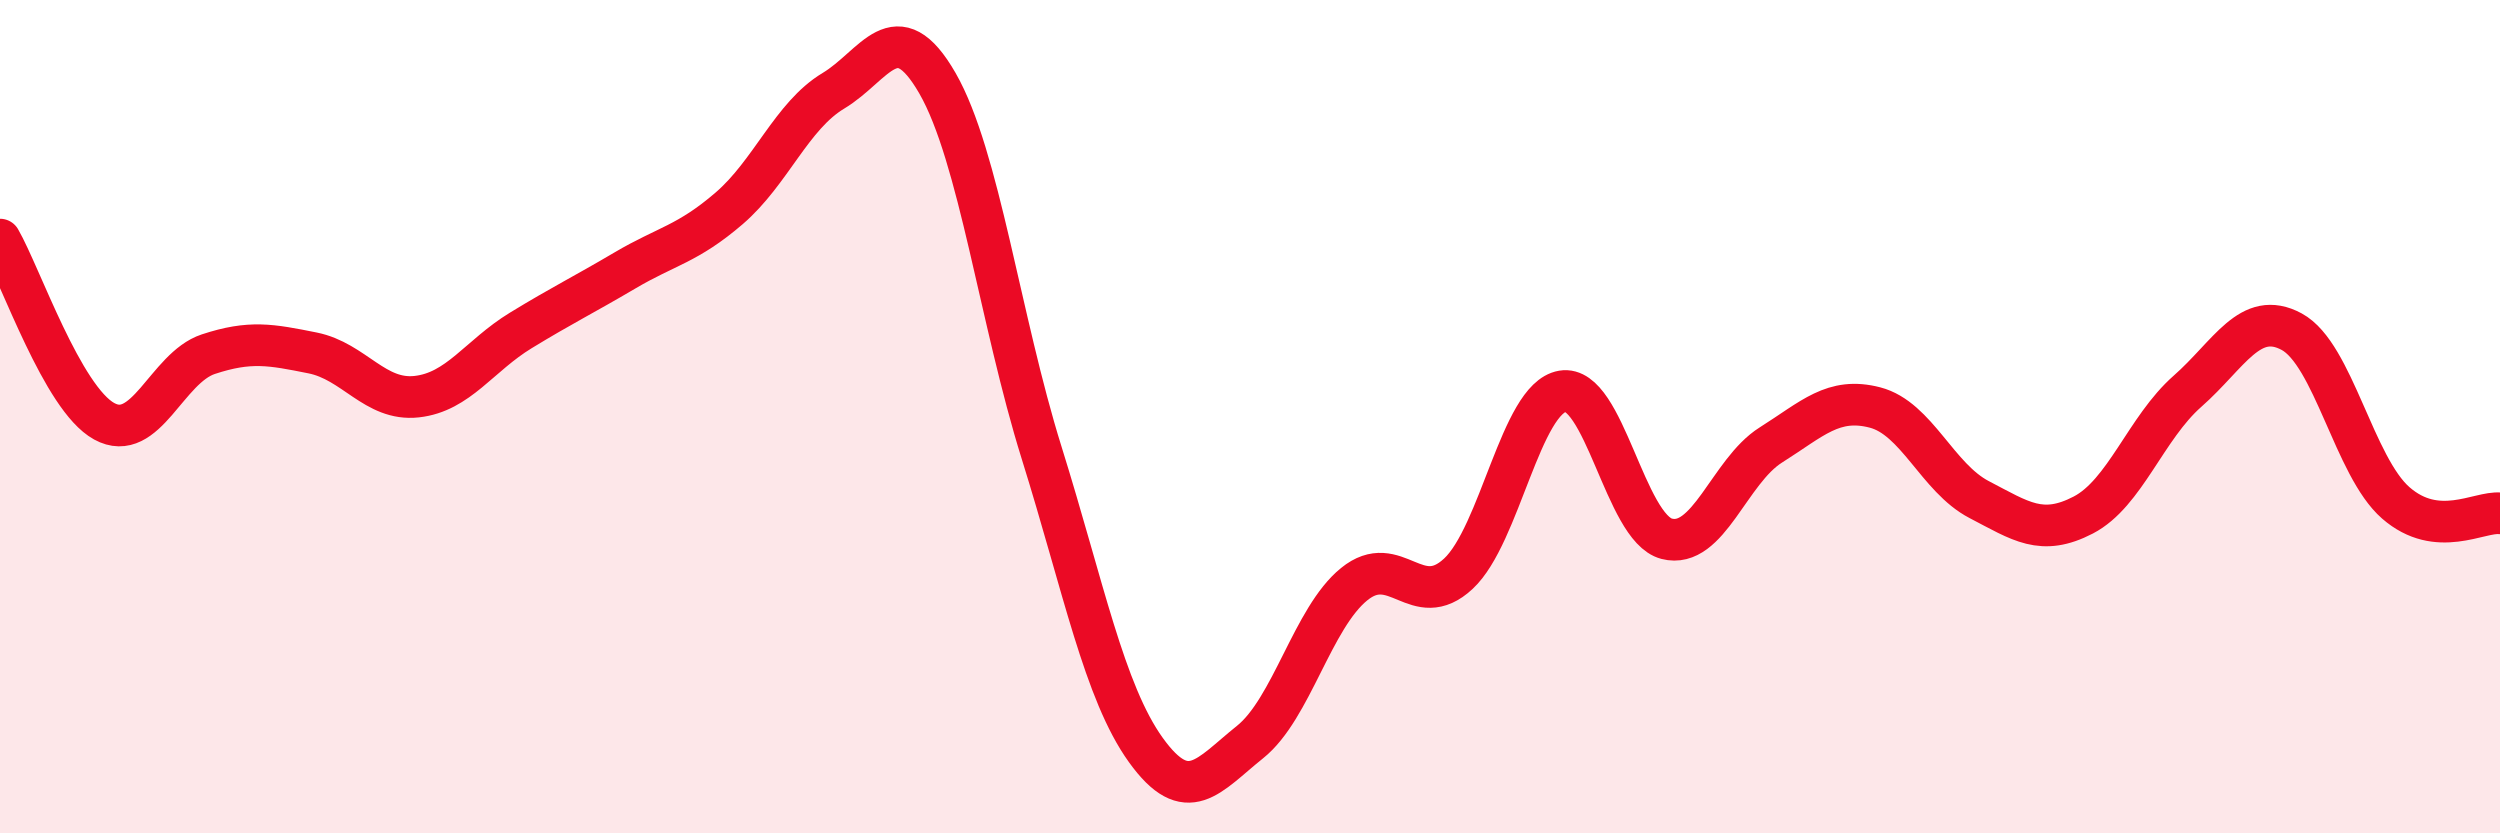
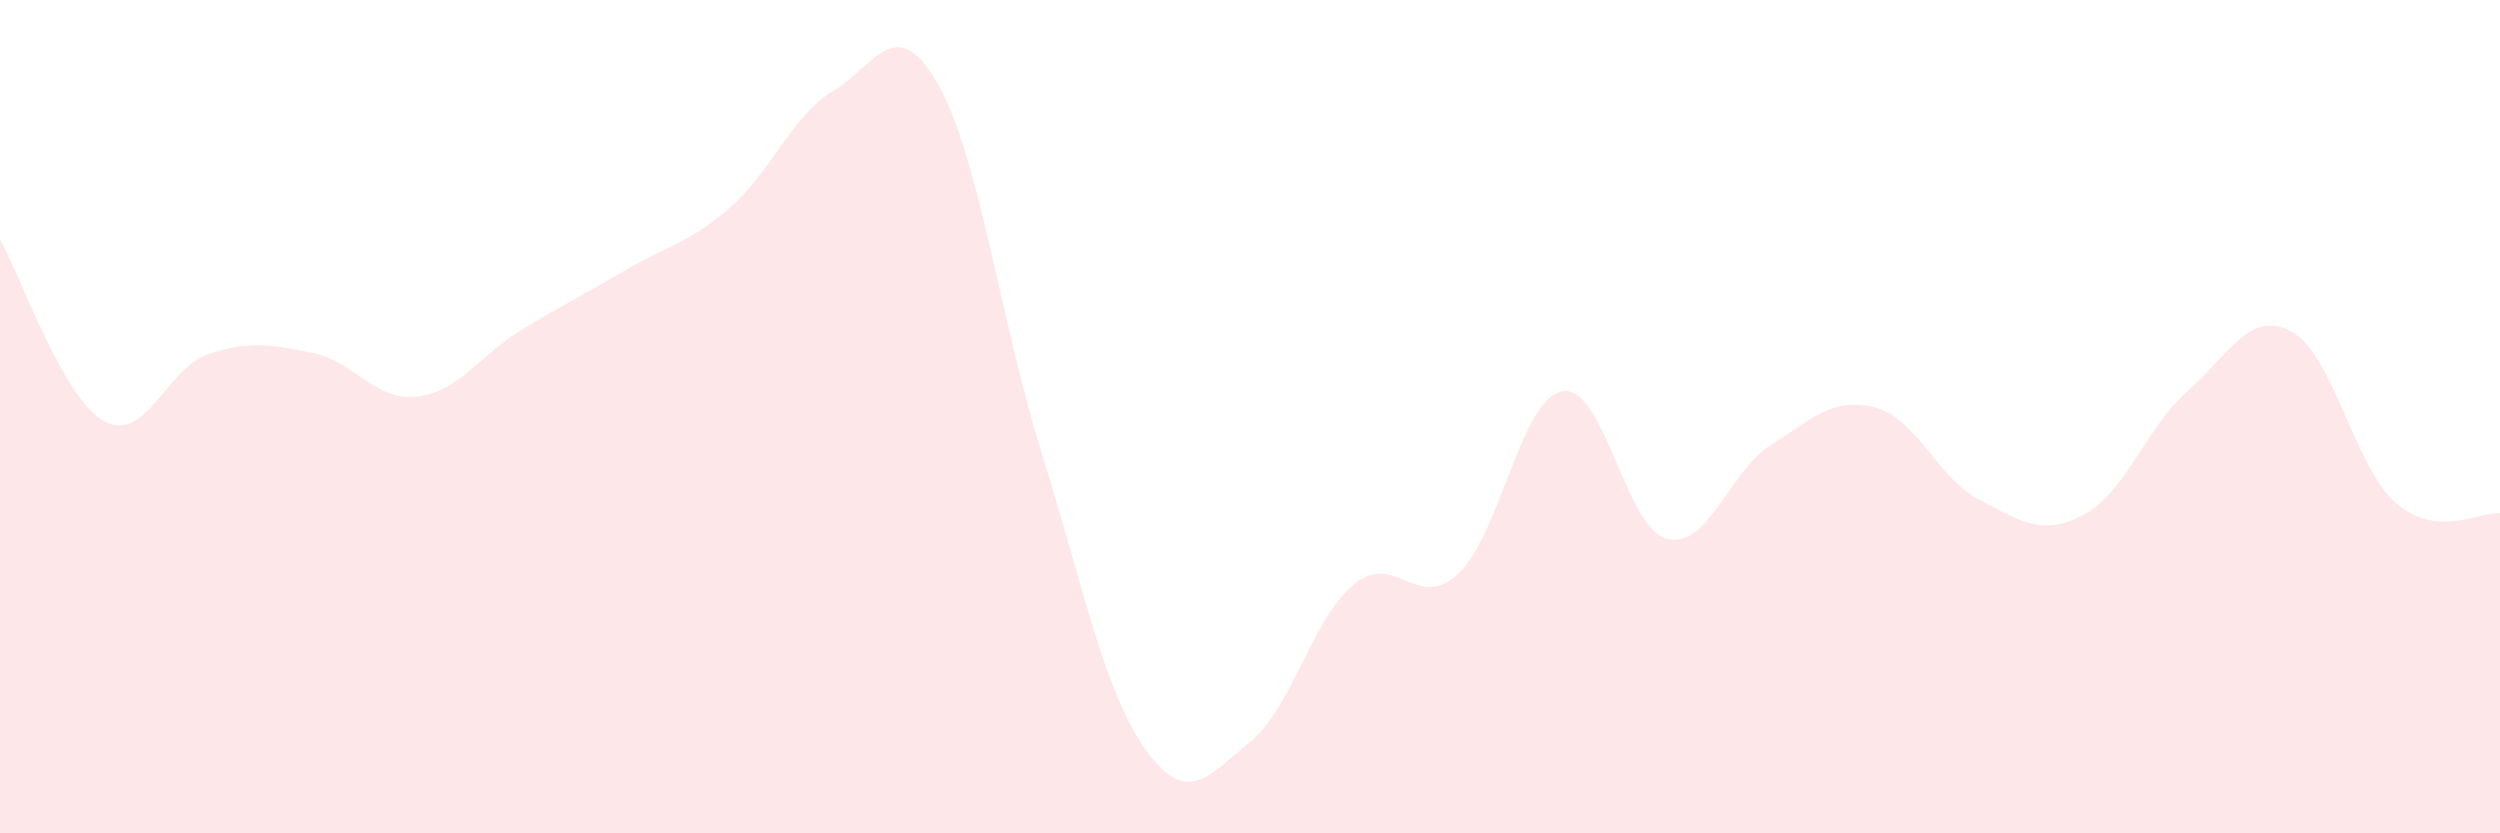
<svg xmlns="http://www.w3.org/2000/svg" width="60" height="20" viewBox="0 0 60 20">
  <path d="M 0,5.75 C 0.5,6.62 1.5,9.56 2.5,10.11 C 3.5,10.66 4,8.83 5,8.5 C 6,8.17 6.5,8.27 7.5,8.47 C 8.5,8.67 9,9.63 10,9.52 C 11,9.41 11.5,8.54 12.5,7.93 C 13.5,7.32 14,7.08 15,6.49 C 16,5.9 16.5,5.86 17.5,5 C 18.5,4.14 19,2.78 20,2.18 C 21,1.58 21.5,0.26 22.5,2 C 23.5,3.74 24,7.67 25,10.87 C 26,14.07 26.5,16.61 27.5,18 C 28.5,19.39 29,18.61 30,17.81 C 31,17.01 31.5,14.83 32.5,14.02 C 33.5,13.21 34,14.7 35,13.77 C 36,12.84 36.5,9.56 37.5,9.39 C 38.5,9.22 39,12.67 40,12.93 C 41,13.19 41.5,11.31 42.5,10.68 C 43.5,10.05 44,9.52 45,9.78 C 46,10.04 46.5,11.47 47.5,11.99 C 48.5,12.51 49,12.88 50,12.36 C 51,11.84 51.5,10.27 52.5,9.39 C 53.5,8.51 54,7.42 55,7.96 C 56,8.5 56.5,11.2 57.5,12.07 C 58.5,12.94 59.5,12.27 60,12.32L60 20L0 20Z" fill="#EB0A25" opacity="0.1" stroke-linecap="round" stroke-linejoin="round" />
-   <path d="M 0,5.75 C 0.5,6.62 1.5,9.56 2.5,10.11 C 3.5,10.66 4,8.83 5,8.5 C 6,8.17 6.5,8.27 7.5,8.47 C 8.5,8.67 9,9.63 10,9.52 C 11,9.41 11.5,8.54 12.5,7.93 C 13.5,7.32 14,7.08 15,6.49 C 16,5.9 16.5,5.86 17.5,5 C 18.5,4.14 19,2.78 20,2.18 C 21,1.58 21.5,0.26 22.5,2 C 23.5,3.74 24,7.67 25,10.87 C 26,14.07 26.5,16.61 27.5,18 C 28.5,19.39 29,18.61 30,17.81 C 31,17.01 31.5,14.83 32.5,14.02 C 33.5,13.21 34,14.7 35,13.77 C 36,12.84 36.5,9.56 37.5,9.39 C 38.5,9.22 39,12.67 40,12.93 C 41,13.19 41.5,11.31 42.5,10.68 C 43.5,10.05 44,9.52 45,9.78 C 46,10.04 46.5,11.47 47.5,11.99 C 48.5,12.51 49,12.88 50,12.36 C 51,11.84 51.5,10.27 52.5,9.39 C 53.5,8.51 54,7.42 55,7.96 C 56,8.5 56.5,11.2 57.5,12.07 C 58.5,12.94 59.5,12.27 60,12.32" stroke="#EB0A25" stroke-width="1" fill="none" stroke-linecap="round" stroke-linejoin="round" />
</svg>